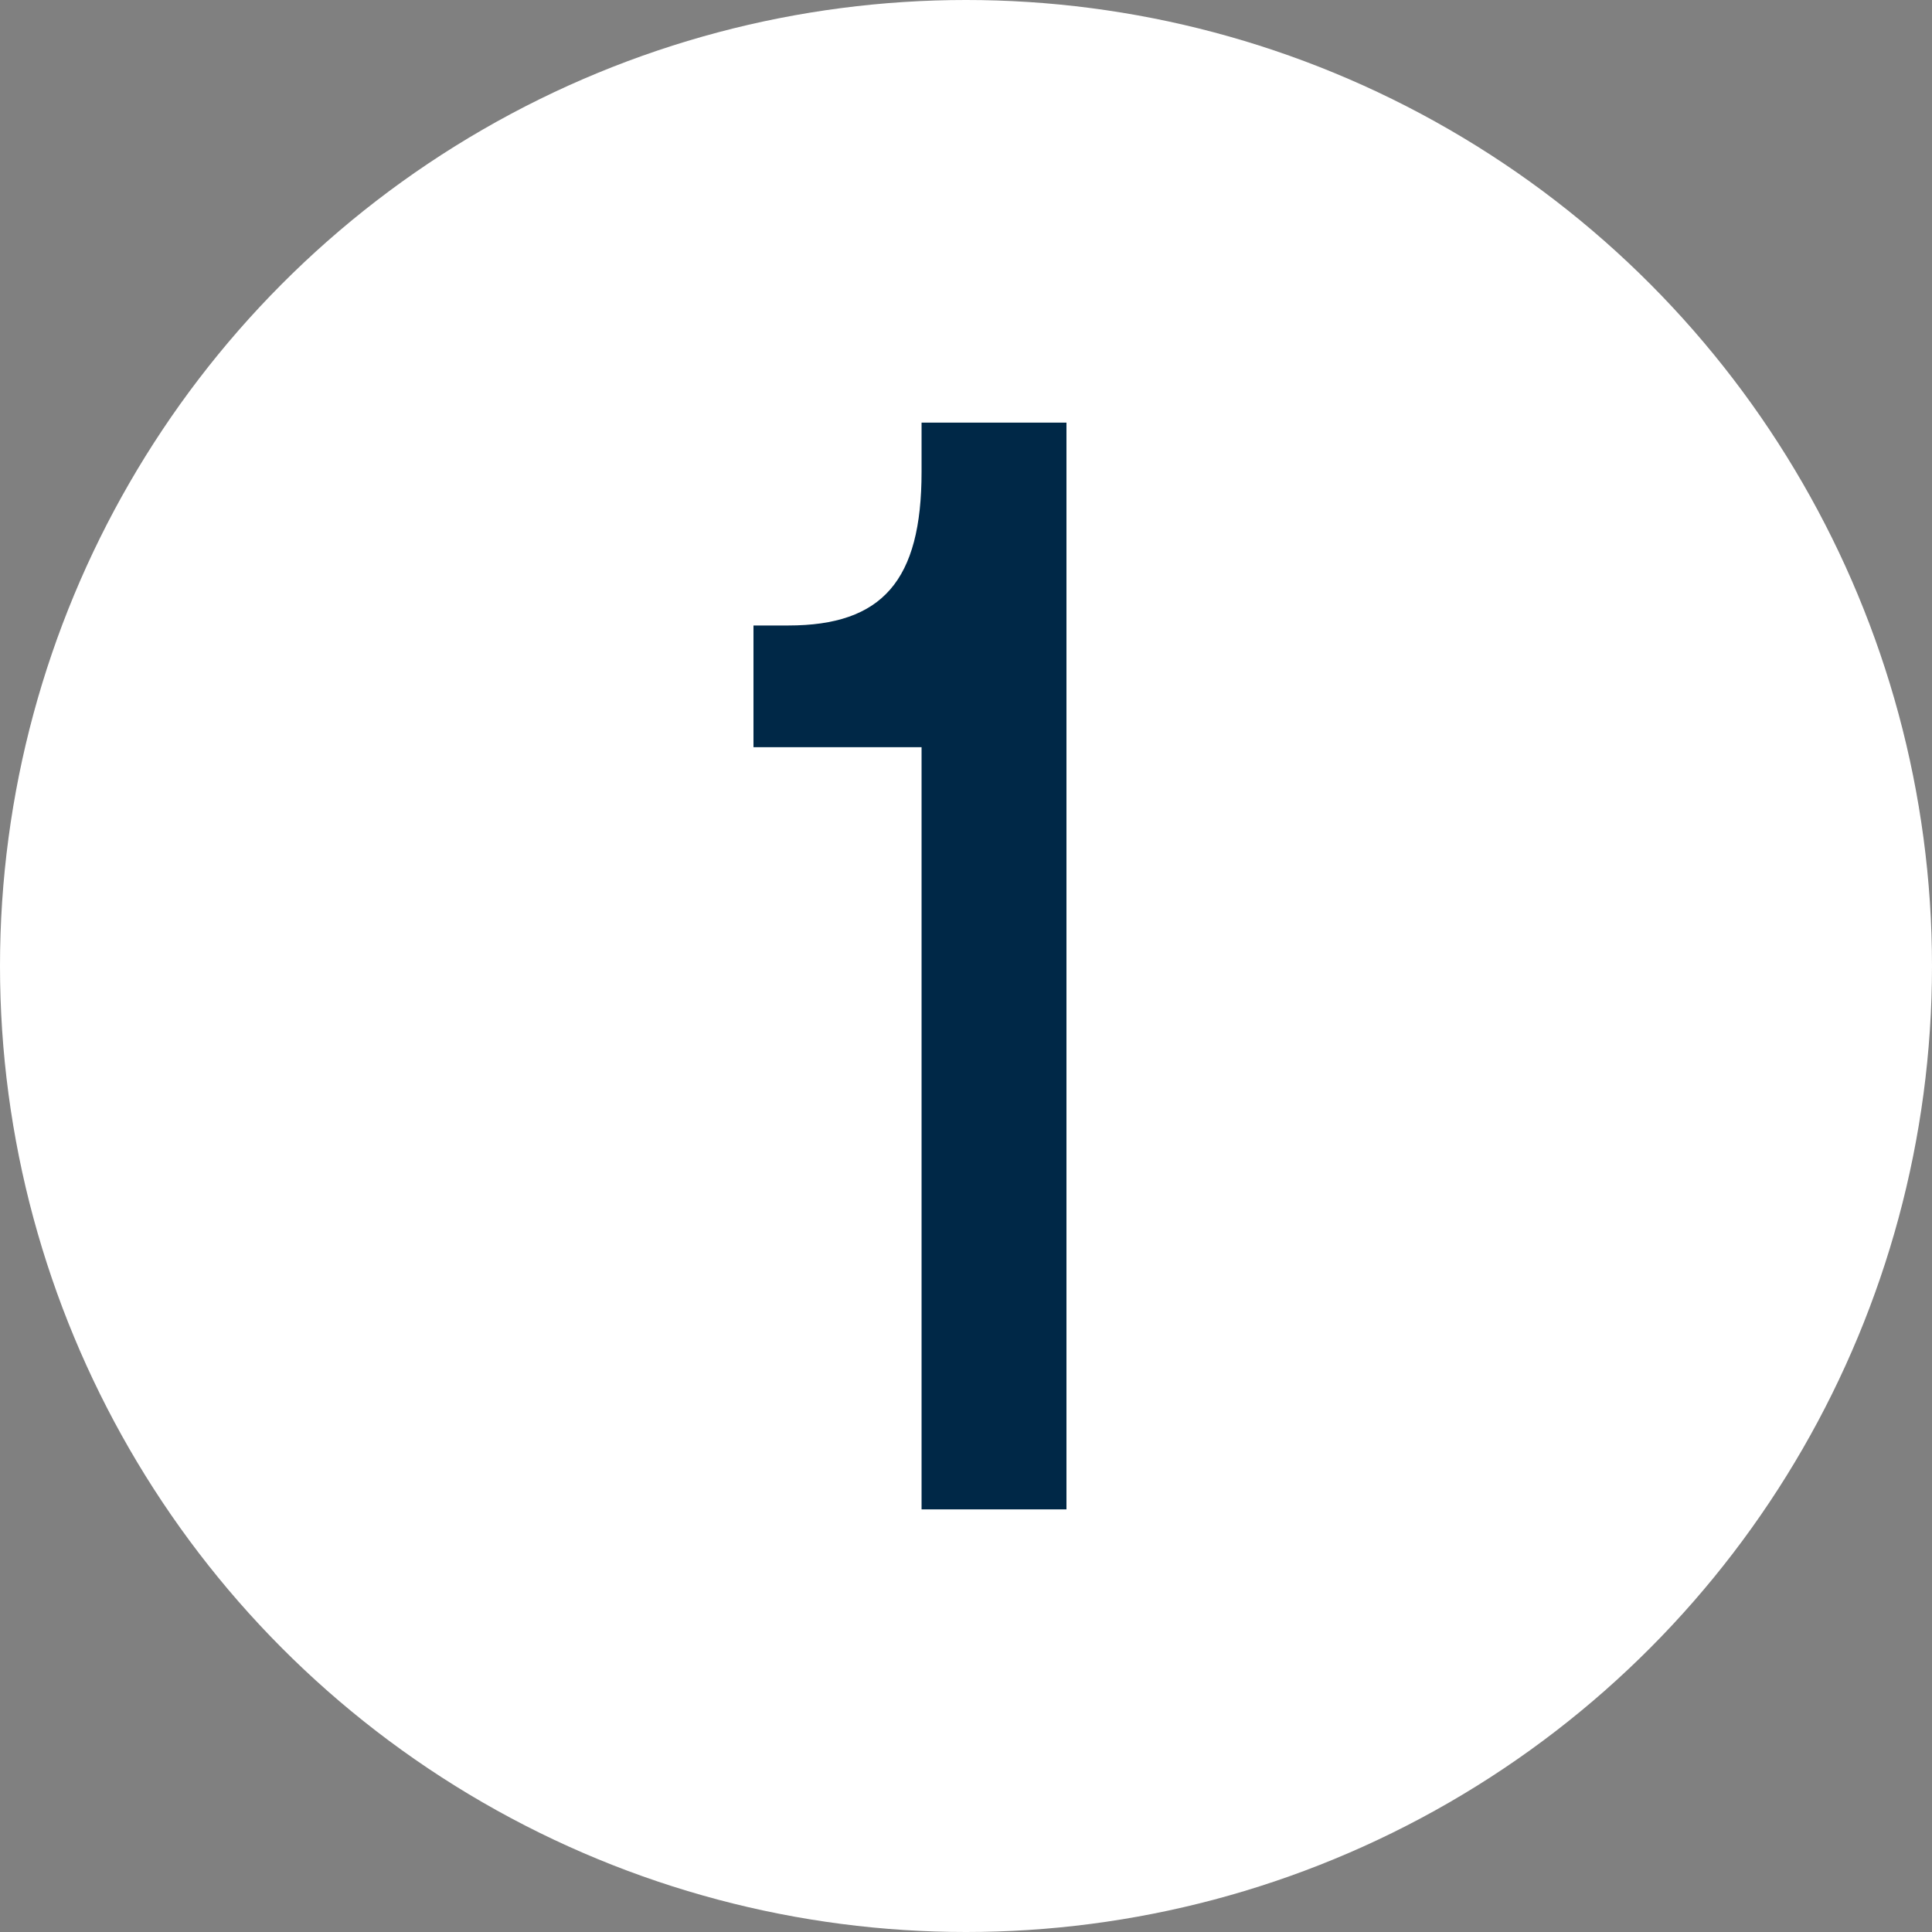
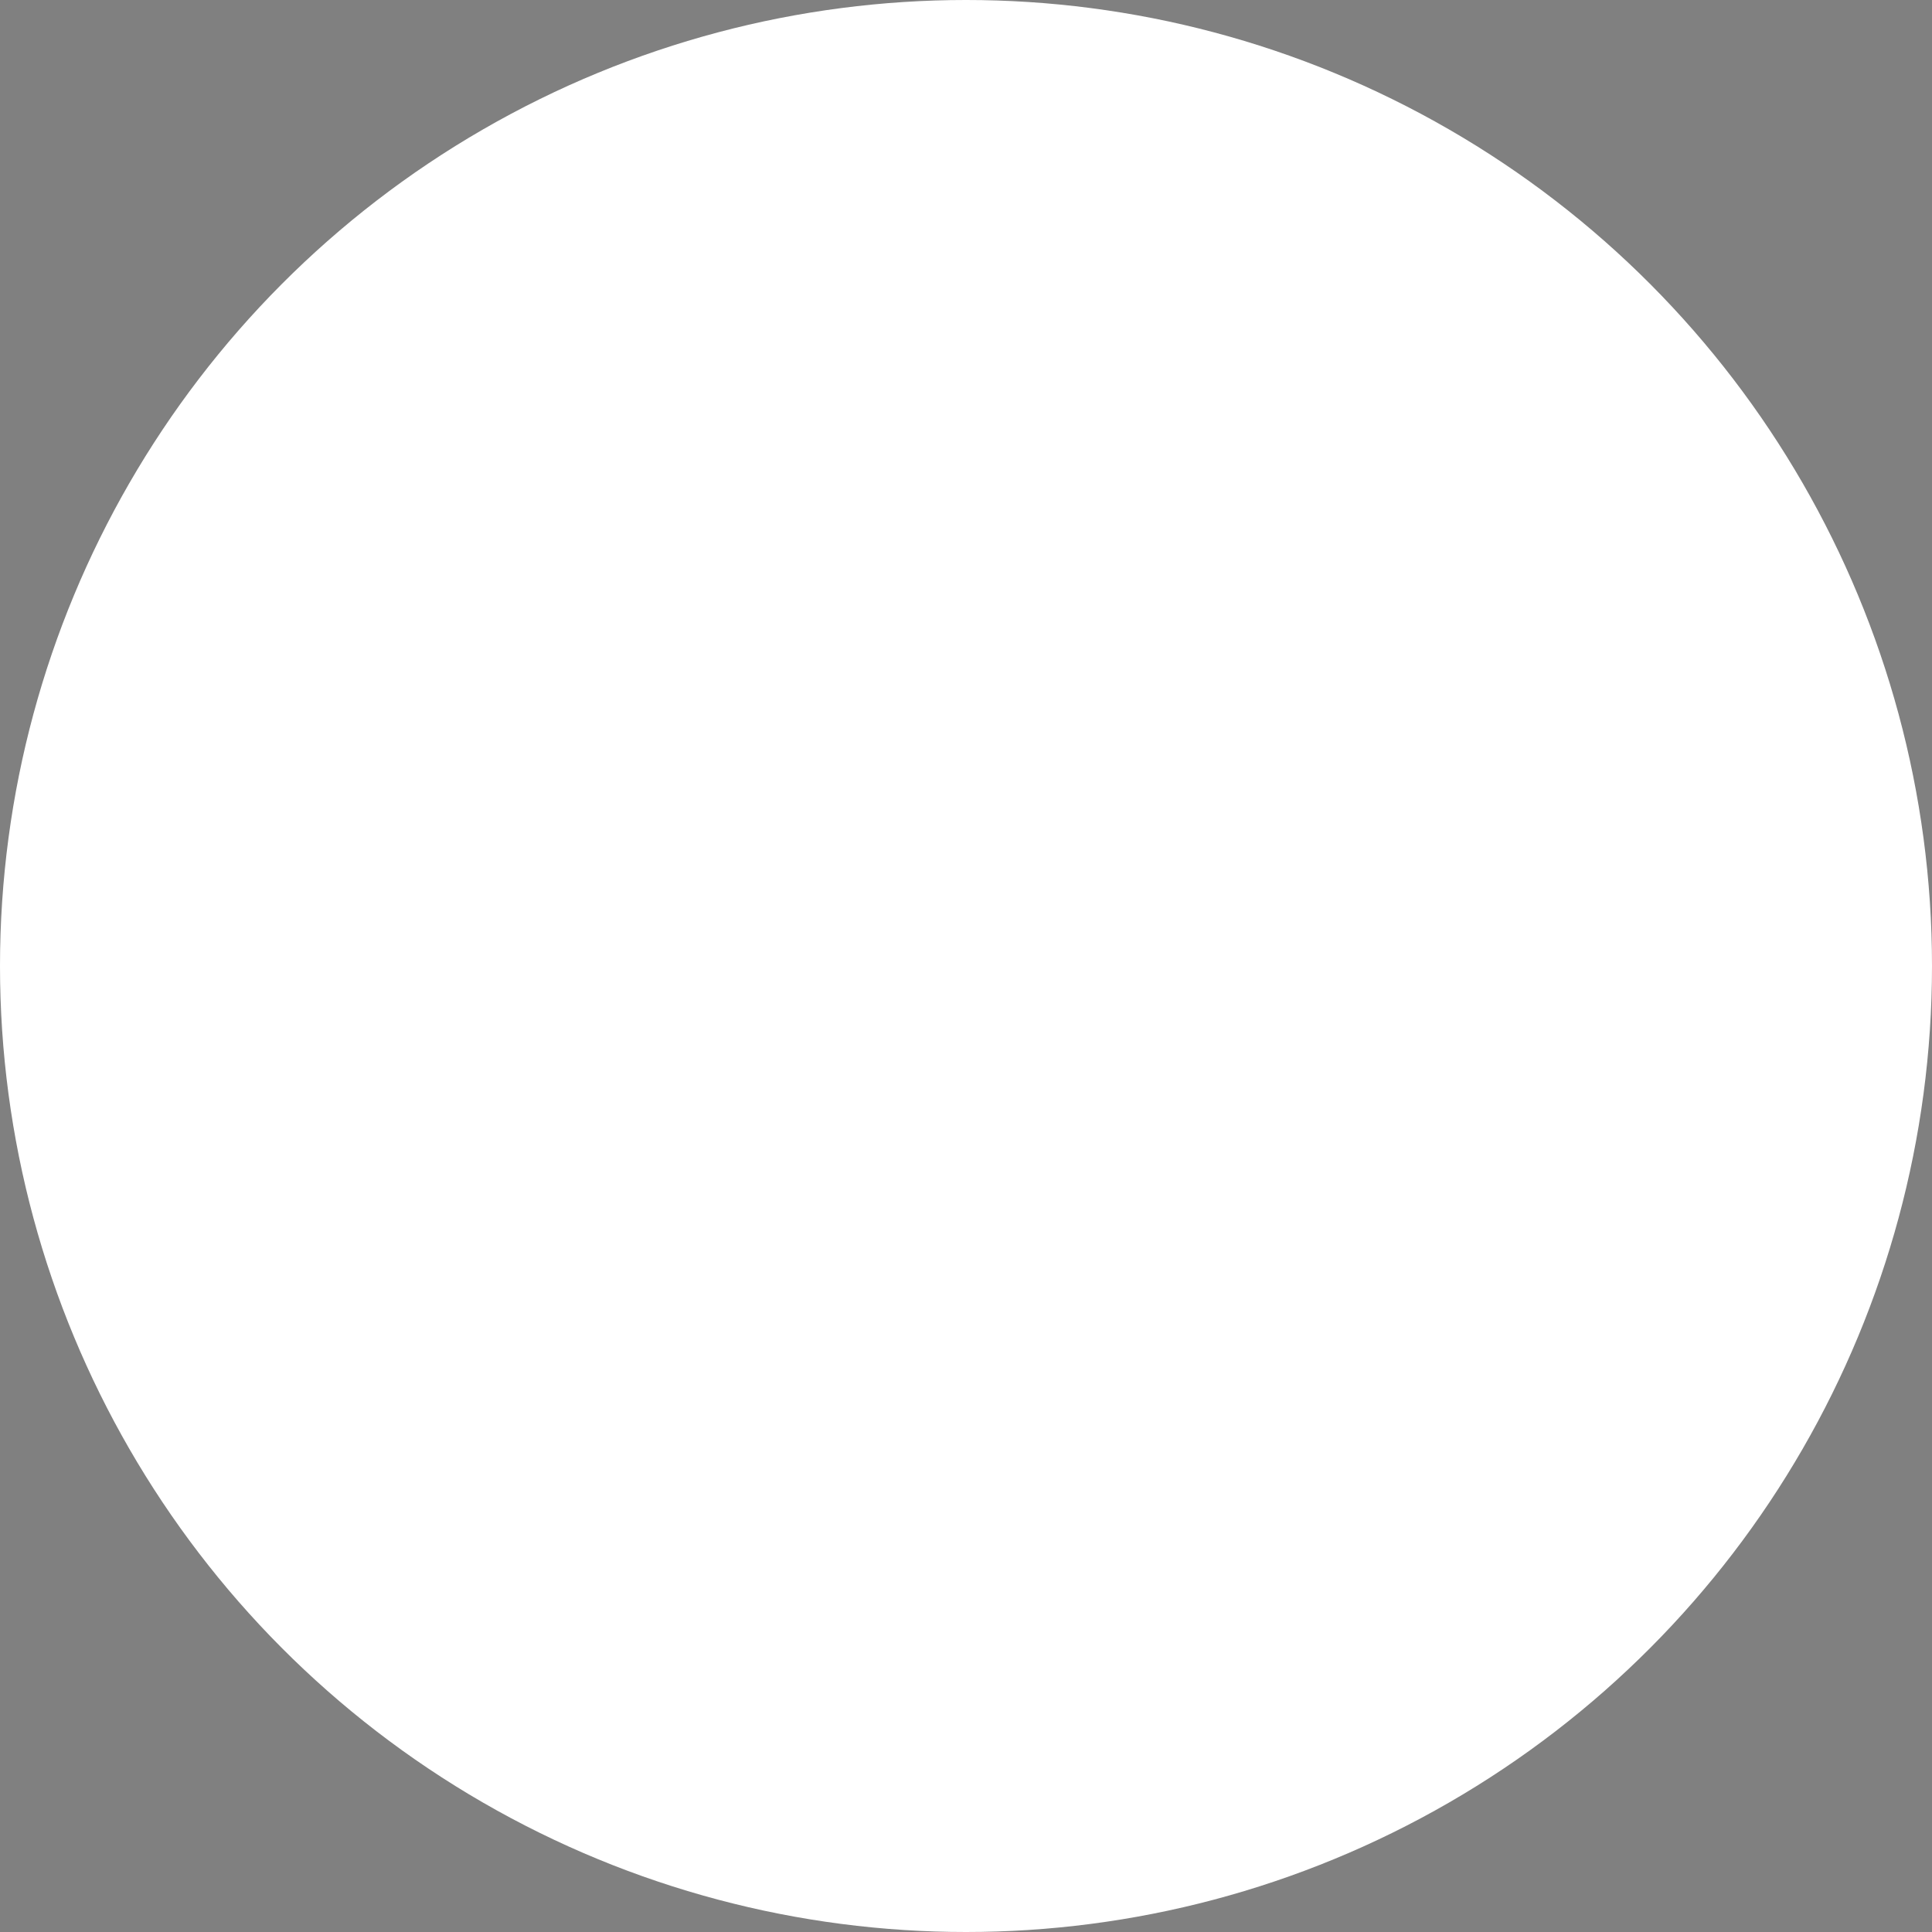
<svg xmlns="http://www.w3.org/2000/svg" width="32" height="32" viewBox="0 0 32 32" fill="none">
  <rect x="0" y="0" width="32" height="32" fill="#808080" stroke="none" />
  <circle cx="16" cy="16" r="16" fill="white" />
-   <path d="M15.264 7.816C15.264 9.616 14.616 10.36 13.056 10.36H12.48V12.376H15.264V25H17.664V7H15.264V7.816Z" fill="#002847" />
</svg>